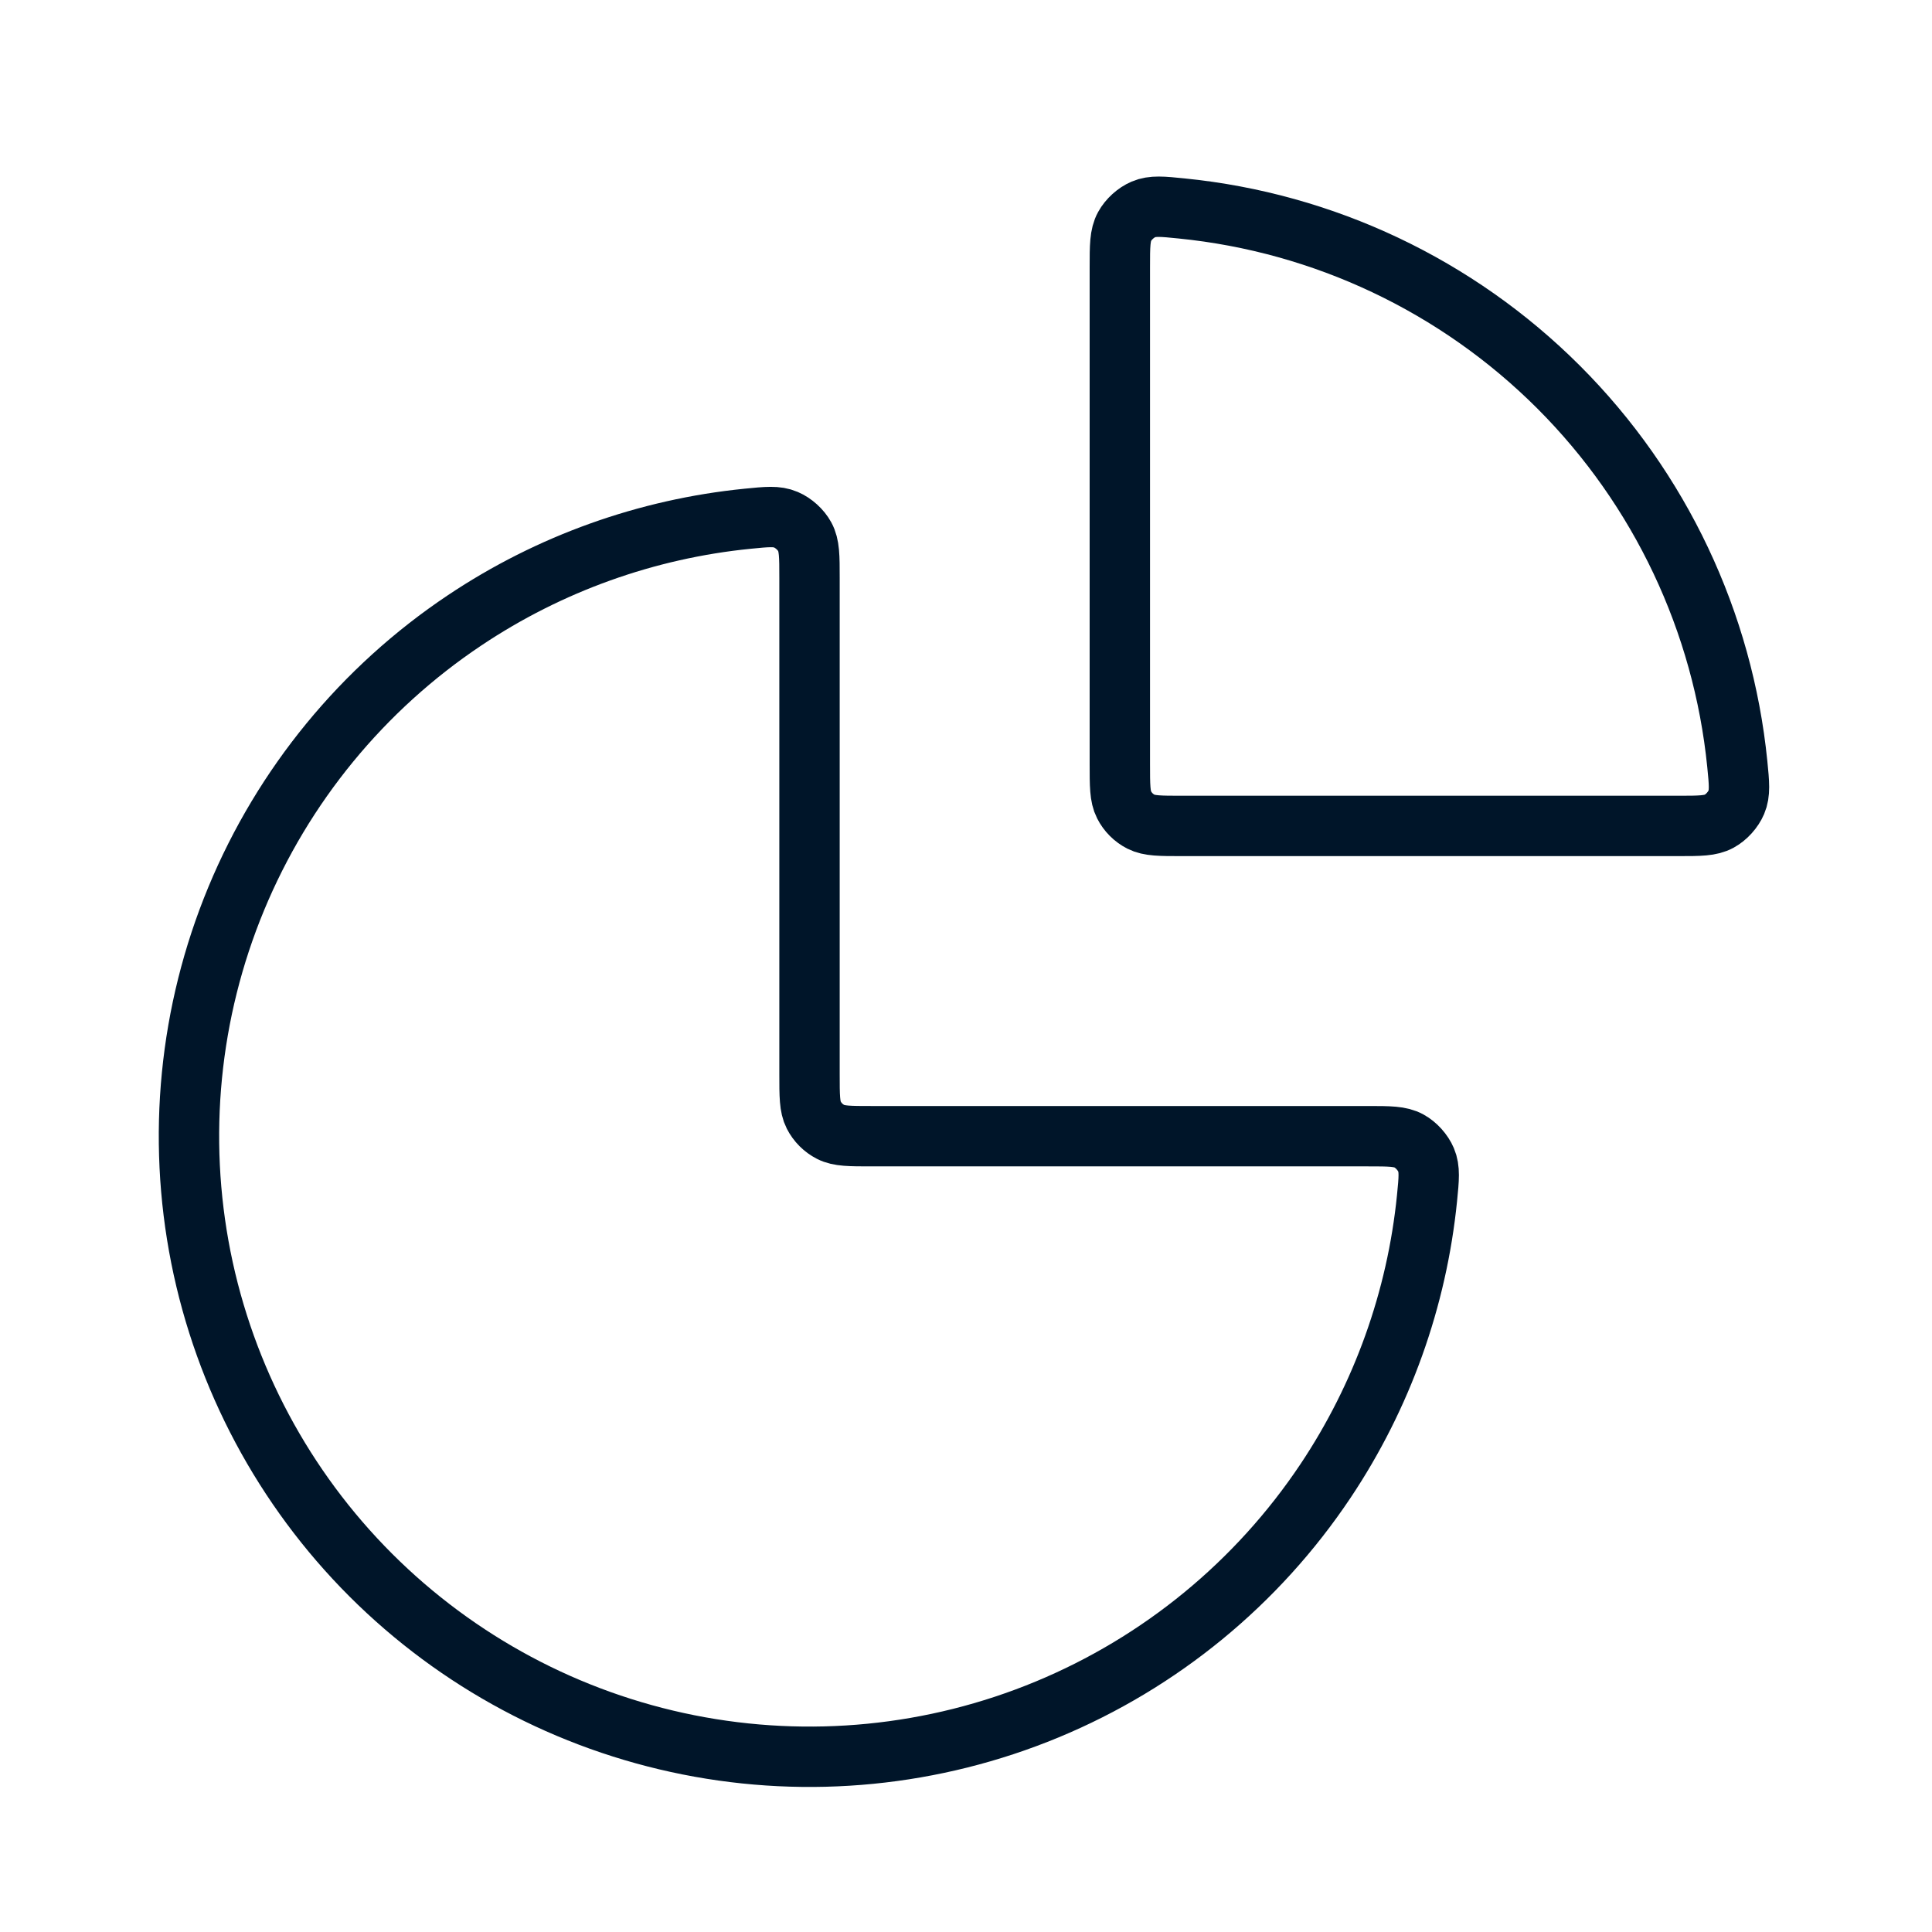
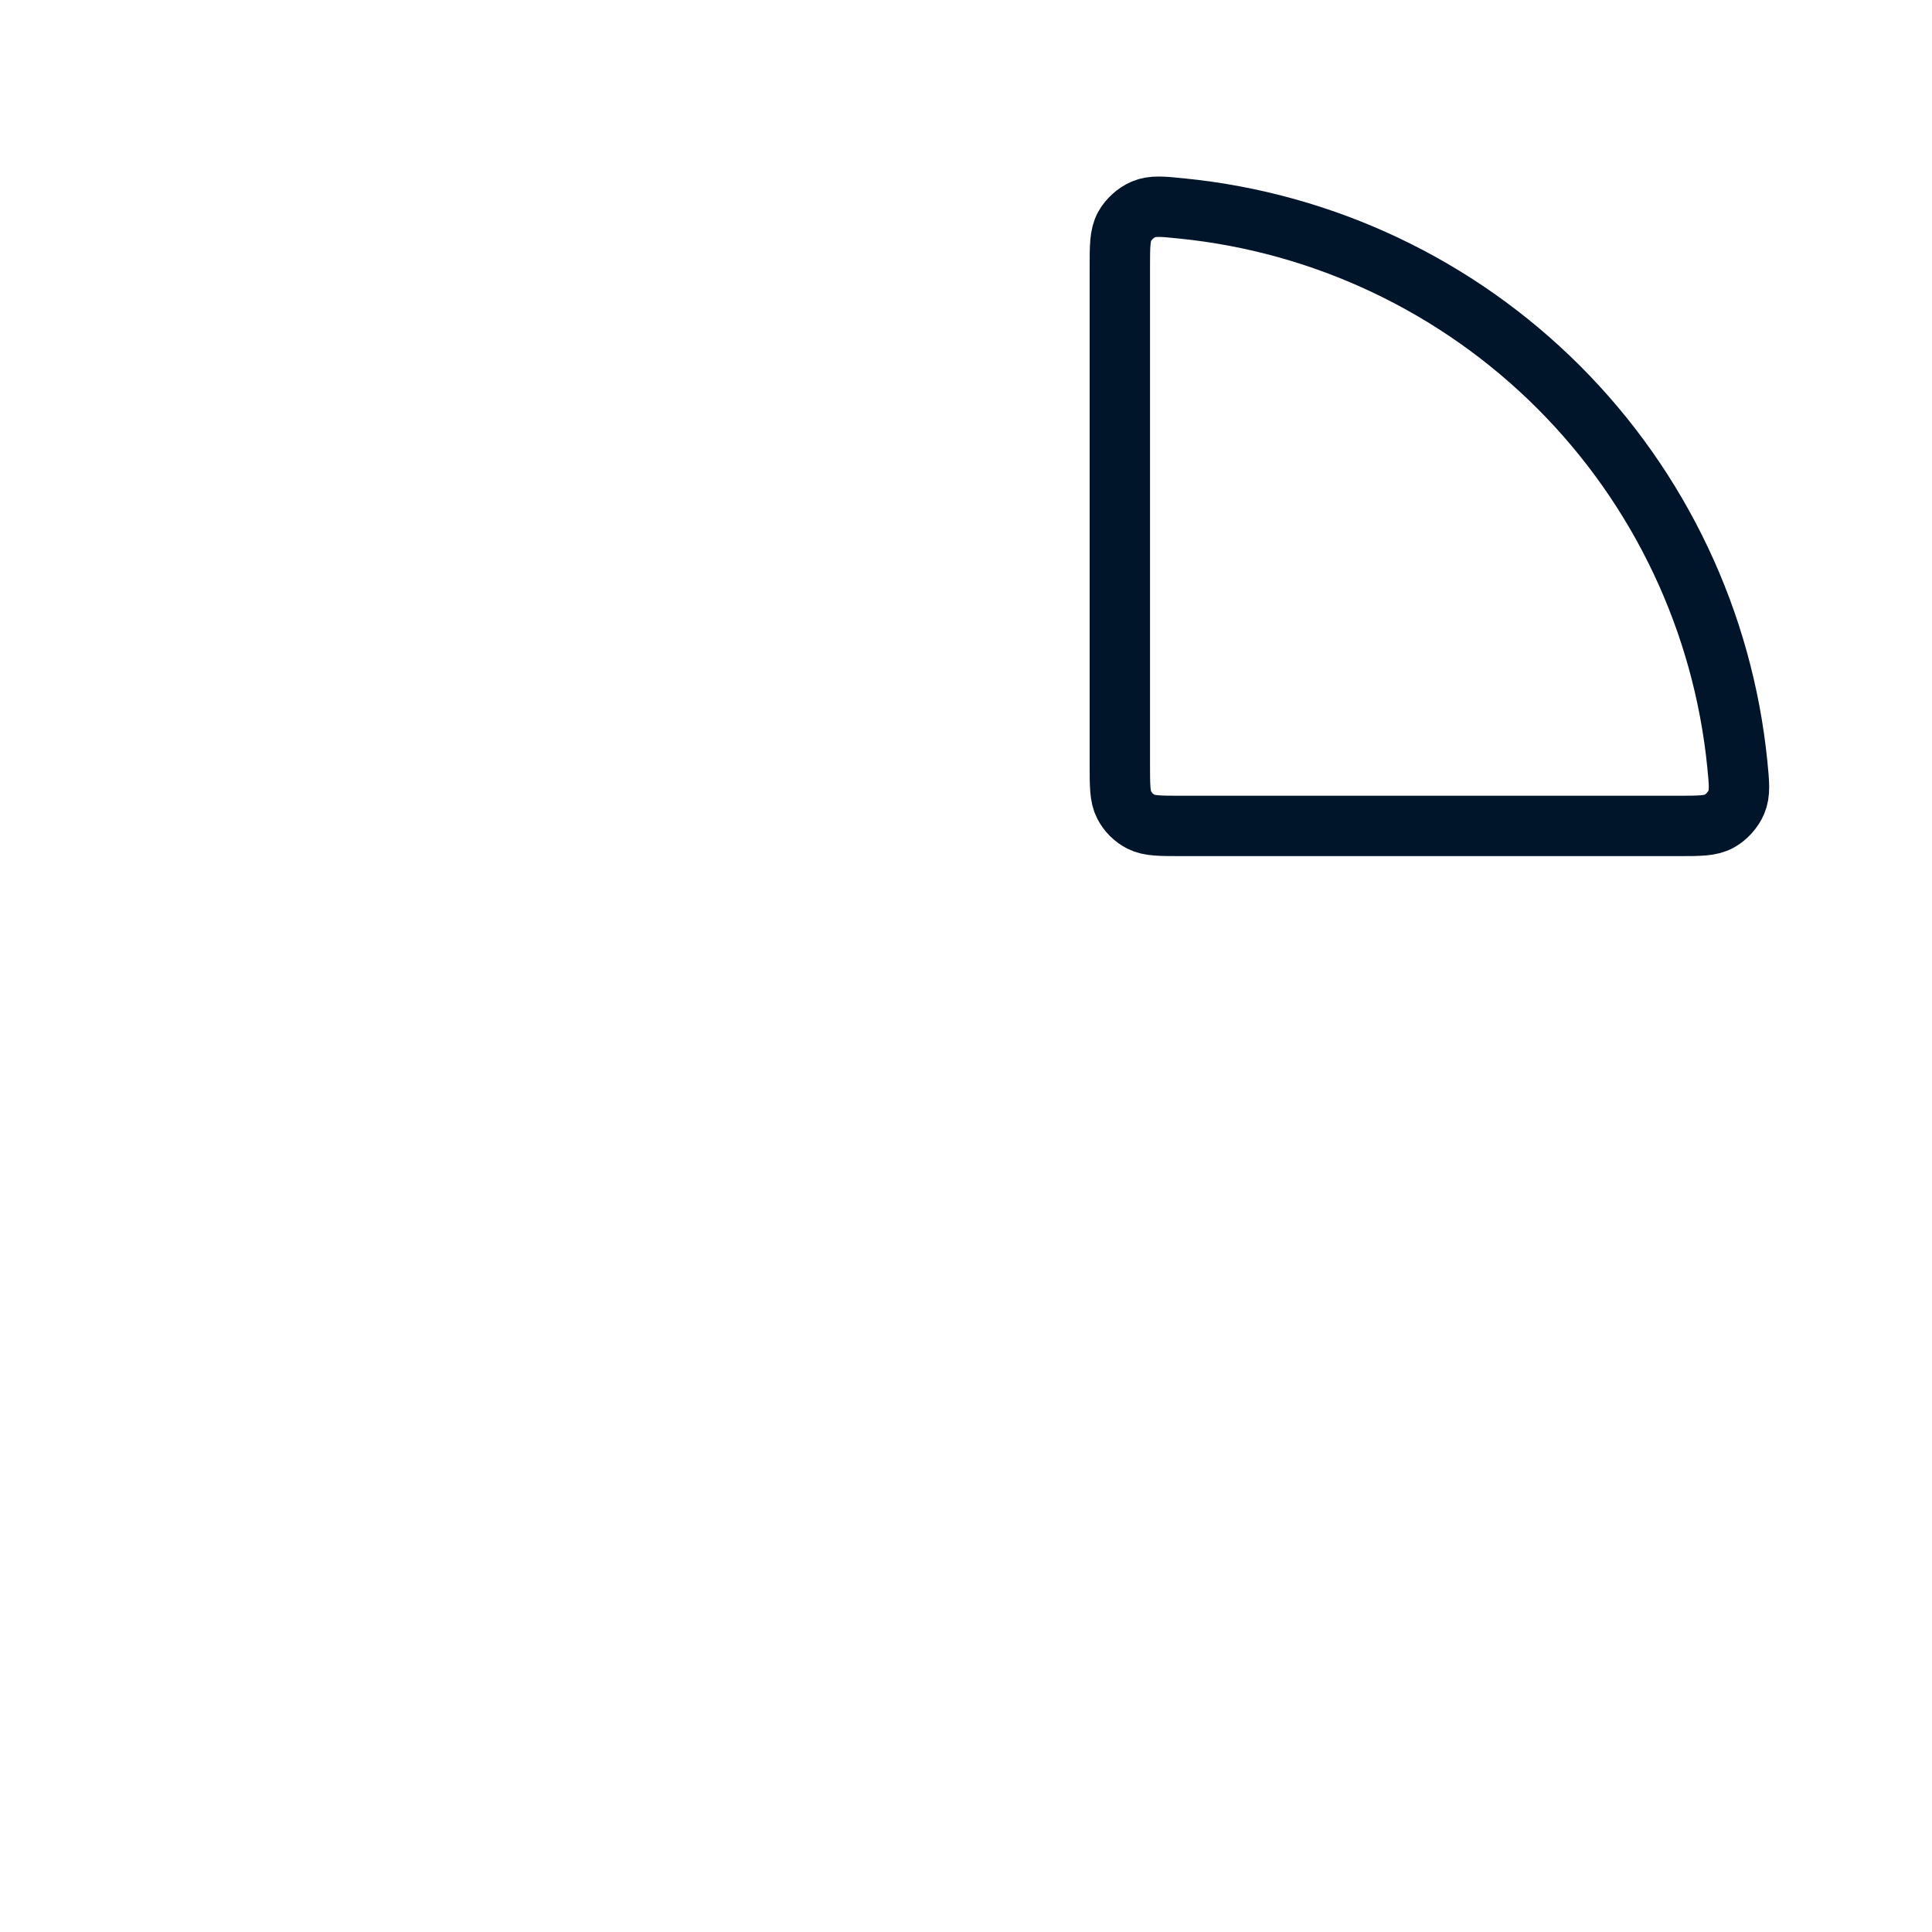
<svg xmlns="http://www.w3.org/2000/svg" width="32" height="32" viewBox="0 0 32 32" fill="none">
-   <path d="M22.659 18.819C23.015 18.819 23.193 18.819 23.337 18.898C23.456 18.963 23.567 19.086 23.62 19.211C23.684 19.362 23.668 19.523 23.636 19.845C23.468 21.515 22.893 23.125 21.955 24.529C20.825 26.22 19.22 27.537 17.342 28.315C15.464 29.093 13.397 29.297 11.403 28.9C9.409 28.503 7.578 27.524 6.14 26.087C4.703 24.65 3.724 22.818 3.327 20.824C2.931 18.83 3.134 16.764 3.912 14.886C4.69 13.008 6.008 11.402 7.698 10.273C9.102 9.334 10.712 8.759 12.382 8.592C12.704 8.56 12.866 8.543 13.017 8.608C13.142 8.661 13.264 8.771 13.329 8.89C13.408 9.035 13.408 9.213 13.408 9.568V17.791C13.408 18.151 13.408 18.331 13.478 18.468C13.54 18.589 13.638 18.687 13.759 18.749C13.896 18.819 14.076 18.819 14.436 18.819H22.659Z" stroke="#001529" stroke-linecap="round" stroke-linejoin="round" />
-   <path d="M18.548 4.429C18.548 4.073 18.548 3.895 18.627 3.751C18.692 3.632 18.814 3.521 18.939 3.468C19.09 3.404 19.252 3.42 19.574 3.453C21.923 3.688 24.131 4.728 25.816 6.412C27.5 8.096 28.539 10.305 28.775 12.654C28.807 12.976 28.823 13.137 28.759 13.288C28.706 13.413 28.595 13.536 28.476 13.601C28.332 13.68 28.154 13.68 27.798 13.68L19.576 13.68C19.216 13.68 19.036 13.68 18.898 13.61C18.777 13.548 18.679 13.45 18.618 13.329C18.548 13.192 18.548 13.012 18.548 12.652V4.429Z" stroke="#001529" stroke-linecap="round" stroke-linejoin="round" />
+   <path d="M18.548 4.429C18.548 4.073 18.548 3.895 18.627 3.751C18.692 3.632 18.814 3.521 18.939 3.468C19.09 3.404 19.252 3.42 19.574 3.453C21.923 3.688 24.131 4.728 25.816 6.412C27.5 8.096 28.539 10.305 28.775 12.654C28.807 12.976 28.823 13.137 28.759 13.288C28.706 13.413 28.595 13.536 28.476 13.601C28.332 13.68 28.154 13.68 27.798 13.68L19.576 13.68C19.216 13.68 19.036 13.68 18.898 13.61C18.777 13.548 18.679 13.45 18.618 13.329C18.548 13.192 18.548 13.012 18.548 12.652Z" stroke="#001529" stroke-linecap="round" stroke-linejoin="round" />
</svg>